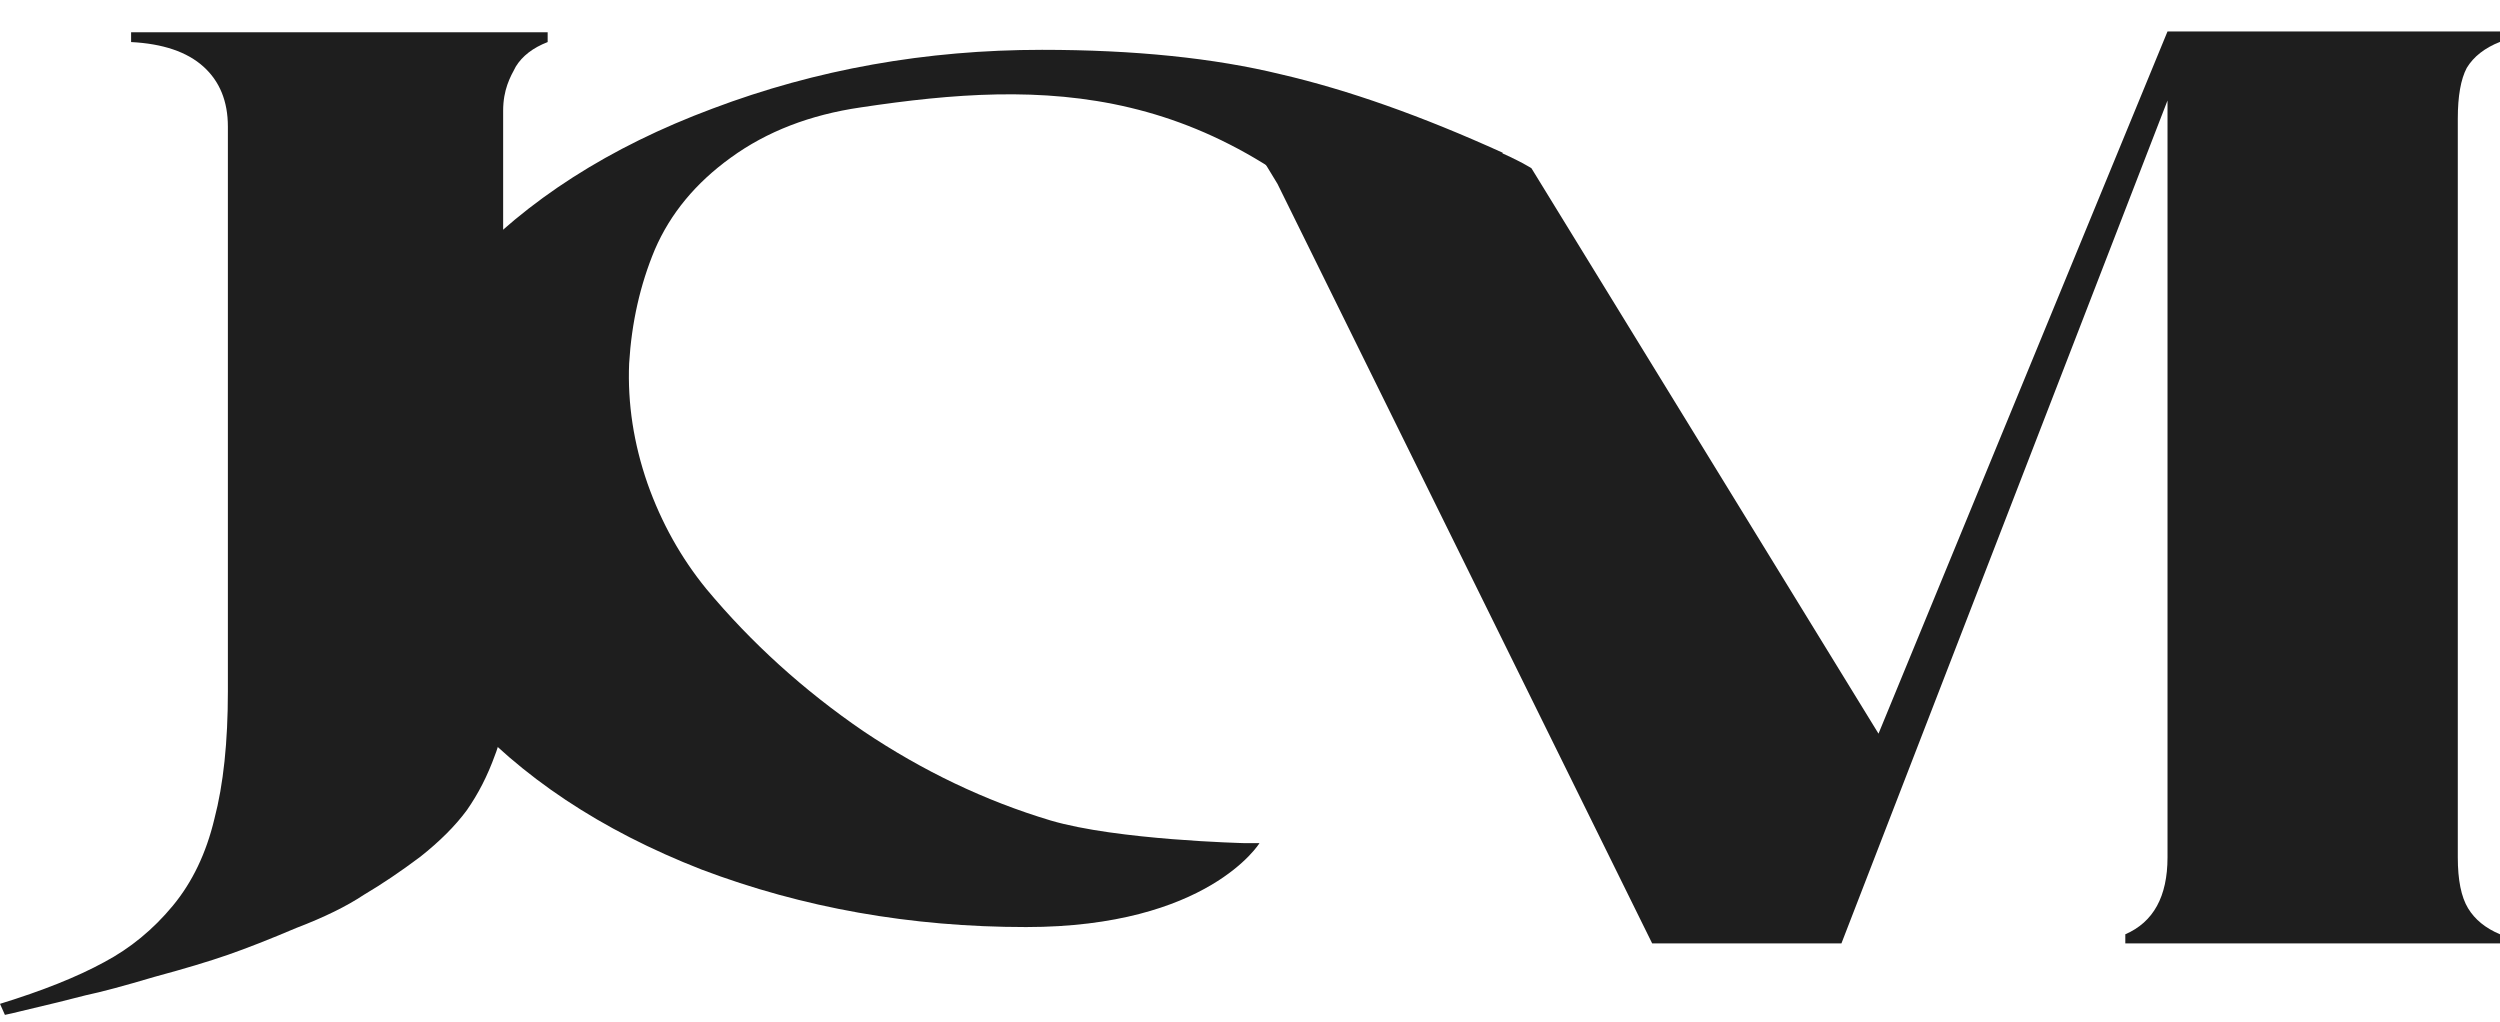
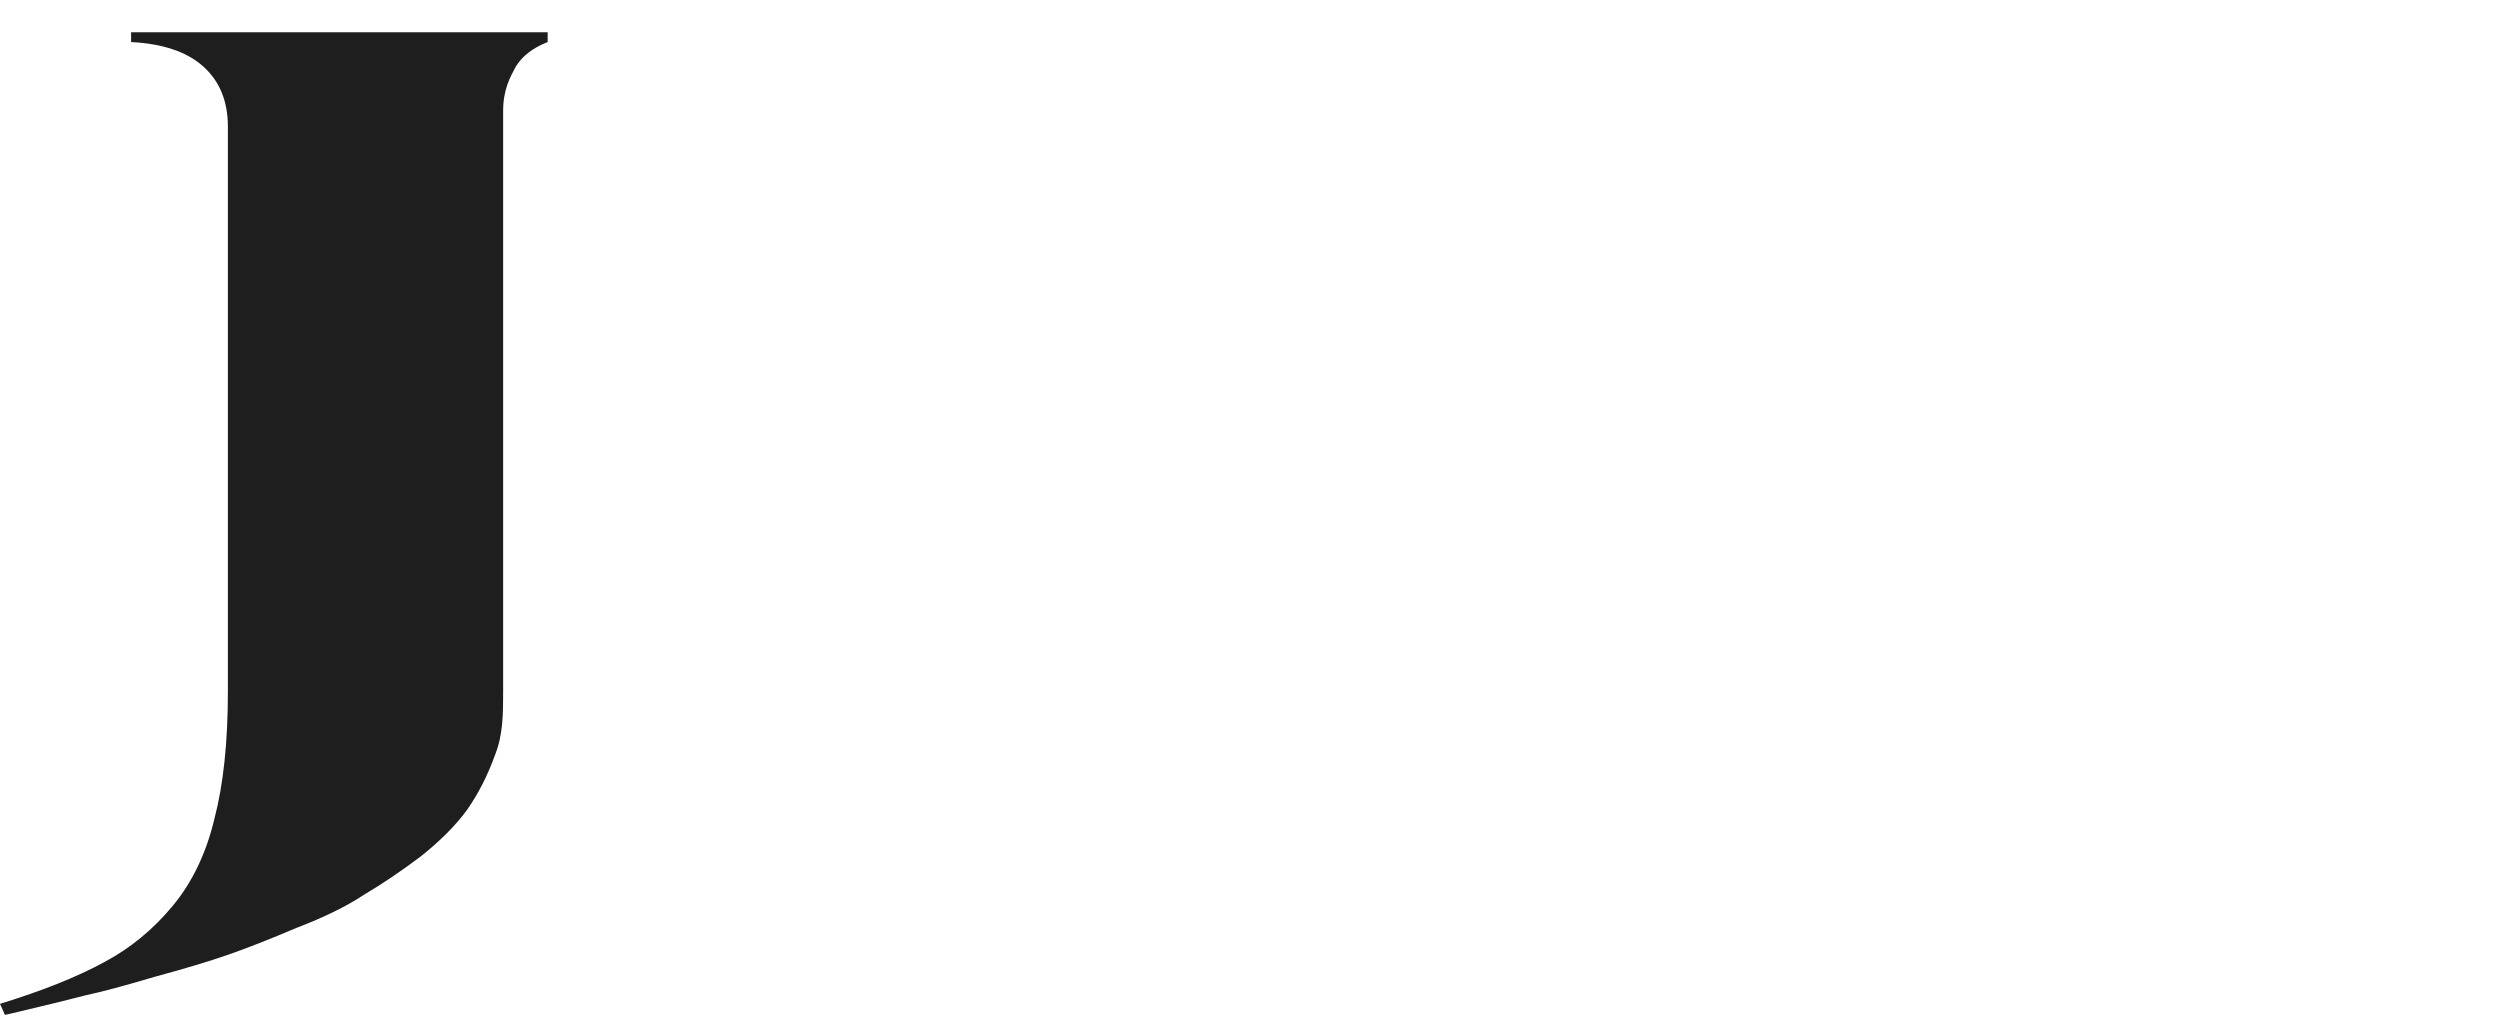
<svg xmlns="http://www.w3.org/2000/svg" width="159" height="65" viewBox="0 0 159 65" fill="none">
  <path d="M8.338 2.675V2.052H34.831V2.675C33.896 3.039 33.221 3.558 32.805 4.234C32.442 4.909 32 5.701 32 7.052V43.974C32 45.377 32 46.727 31.48 48.026C31.013 49.325 30.416 50.494 29.688 51.532C28.961 52.52 27.974 53.507 26.727 54.494C25.48 55.429 24.286 56.234 23.143 56.909C22.052 57.636 20.623 58.338 18.857 59.013C17.143 59.74 15.688 60.312 14.493 60.727C13.299 61.143 11.74 61.611 9.818 62.13C7.896 62.701 6.442 63.091 5.455 63.299C4.468 63.559 3.091 63.896 1.325 64.312C0.909 64.416 0.571 64.494 0.312 64.546L0 63.844C2.701 63.013 4.909 62.13 6.623 61.195C8.286 60.312 9.74 59.117 10.987 57.611C12.234 56.104 13.117 54.26 13.636 52.078C14.208 49.896 14.493 47.195 14.493 43.974V8.052C14.493 6.442 13.974 5.169 12.935 4.234C11.896 3.299 10.364 2.779 8.338 2.675Z" fill="#1E1E1E" />
-   <path d="M44.922 37.454C47.779 40.883 51.104 43.896 54.896 46.493C58.688 49.039 62.662 50.935 66.818 52.182C71.026 53.428 79.13 53.623 79.13 53.623H80.104C80.104 53.623 76.838 58.961 65.26 58.961C57.935 58.961 51.052 57.74 44.61 55.299C38.221 52.805 33.104 49.403 29.26 45.091C25.416 40.779 23.494 36.104 23.494 31.065C23.494 26.026 25.494 21.351 29.494 17.039C33.493 12.727 38.766 9.351 45.312 6.909C51.909 4.415 58.896 3.169 66.273 3.169C72.143 3.169 77.208 3.688 81.468 4.727C85.727 5.714 90.429 7.377 95.572 9.714L91.792 20.506L88.87 17.584C77.338 5.065 66.481 5.065 54.74 6.831C51.52 7.299 48.766 8.364 46.48 10.026C44.247 11.636 42.636 13.584 41.649 15.87C40.714 18.104 40.169 20.519 40.013 23.117C39.909 25.662 40.299 28.208 41.182 30.753C42.065 33.247 43.312 35.48 44.922 37.454Z" fill="#1E1E1E" />
-   <path d="M119.473 46.66L137.854 2H159V2.663C158.024 3.05 157.319 3.602 156.885 4.32C156.506 5.038 156.316 6.115 156.316 7.551V54.531C156.316 55.968 156.533 57.045 156.967 57.763C157.4 58.481 158.078 59.033 159 59.42V60H135.17V59.42C136.959 58.647 137.854 57.017 137.854 54.531V6.391L117.115 60H105.078L81.248 11.694L78.482 7.137V4.281C78.482 4.281 78.822 4.9 86.644 6.833C94.467 8.767 97.4 10.7 97.4 10.7L119.473 46.66Z" fill="#1E1E1E" />
</svg>